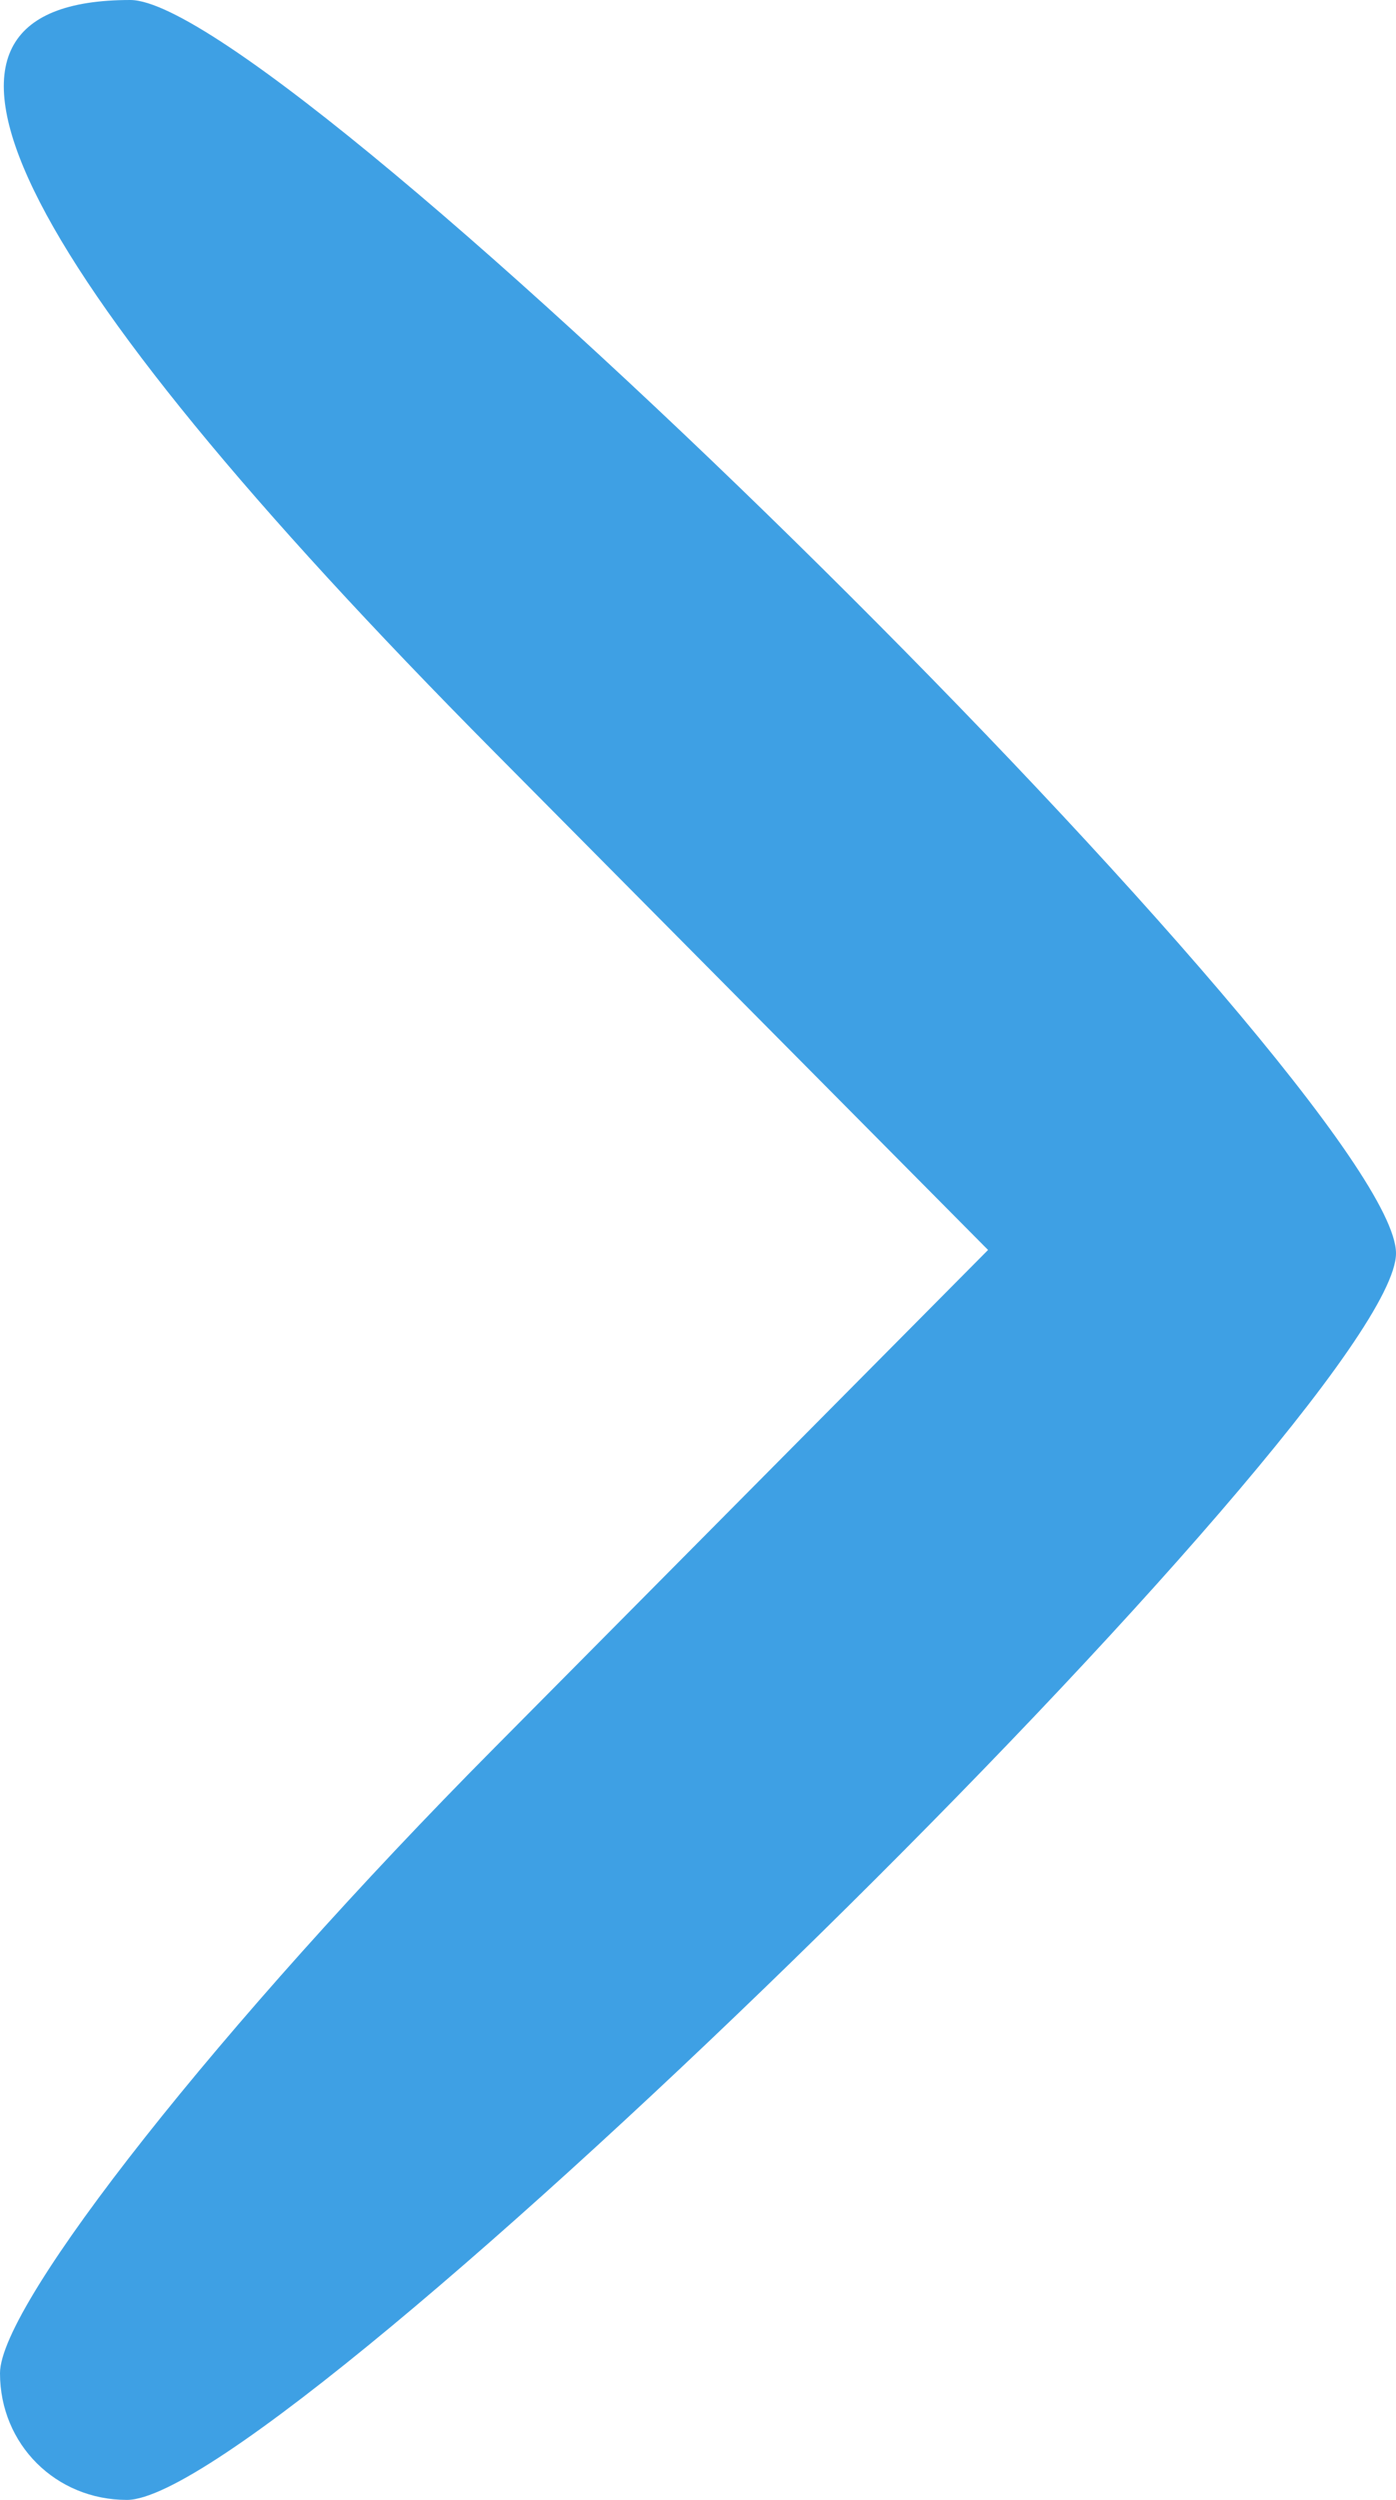
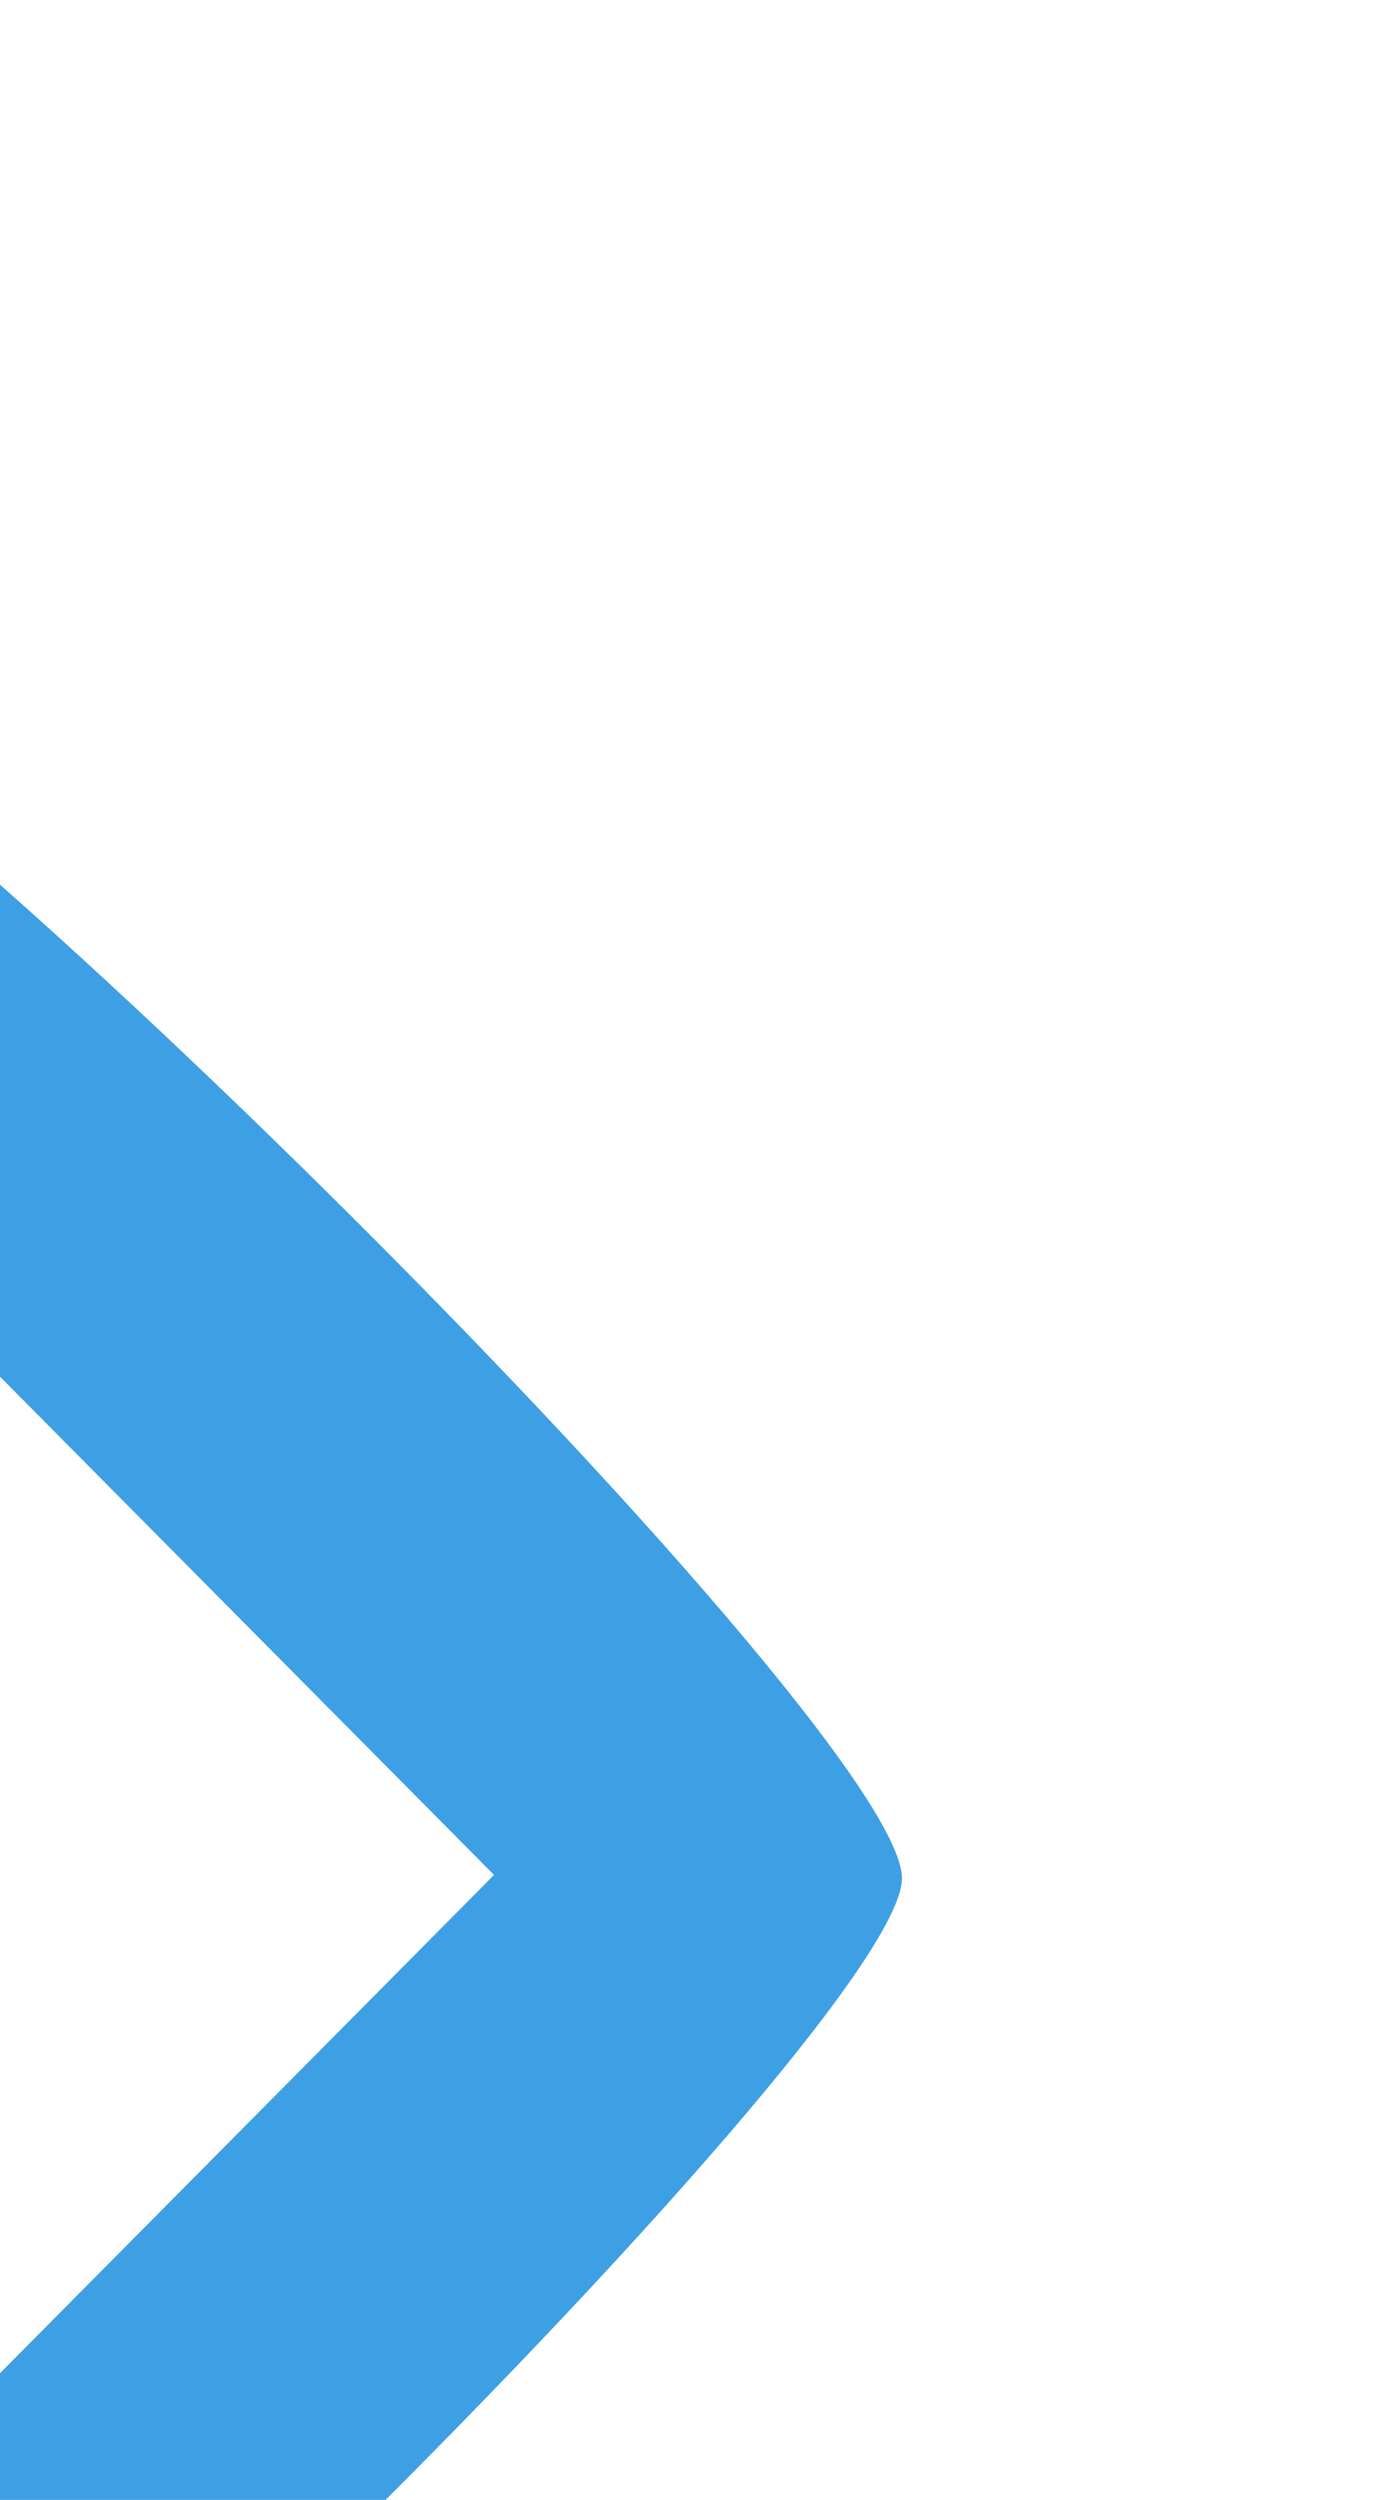
<svg xmlns="http://www.w3.org/2000/svg" xmlns:ns1="http://sodipodi.sourceforge.net/DTD/sodipodi-0.dtd" xmlns:ns2="http://www.inkscape.org/namespaces/inkscape" width="5.027mm" height="8.996mm" viewBox="0 0 5.027 8.996" version="1.1" id="svg1" xml:space="preserve">
  <ns1:namedview id="namedview1" pagecolor="#ffffff" bordercolor="#000000" borderopacity="0.25" ns2:showpageshadow="2" ns2:pageopacity="0.0" ns2:pagecheckerboard="0" ns2:deskcolor="#d1d1d1" ns2:document-units="mm" />
  <defs id="defs1" />
  <g ns2:label="Layer 1" ns2:groupmode="layer" id="layer1" transform="translate(-102.486,-513.283)">
-     <path style="fill:#3ea0e4;fill-opacity:1" d="m 102.486,521.823 c 0,-0.251 0.8,-1.263 1.779,-2.249 l 1.779,-1.793 -1.779,-1.793 c -1.767,-1.781 -2.215,-2.705 -1.31,-2.705 0.567,0 4.558,3.949 4.558,4.51 0,0.551 -4.008,4.486 -4.57,4.486 -0.256,0 -0.457,-0.2 -0.457,-0.456 z" id="path3" />
+     <path style="fill:#3ea0e4;fill-opacity:1" d="m 102.486,521.823 l 1.779,-1.793 -1.779,-1.793 c -1.767,-1.781 -2.215,-2.705 -1.31,-2.705 0.567,0 4.558,3.949 4.558,4.51 0,0.551 -4.008,4.486 -4.57,4.486 -0.256,0 -0.457,-0.2 -0.457,-0.456 z" id="path3" />
  </g>
</svg>